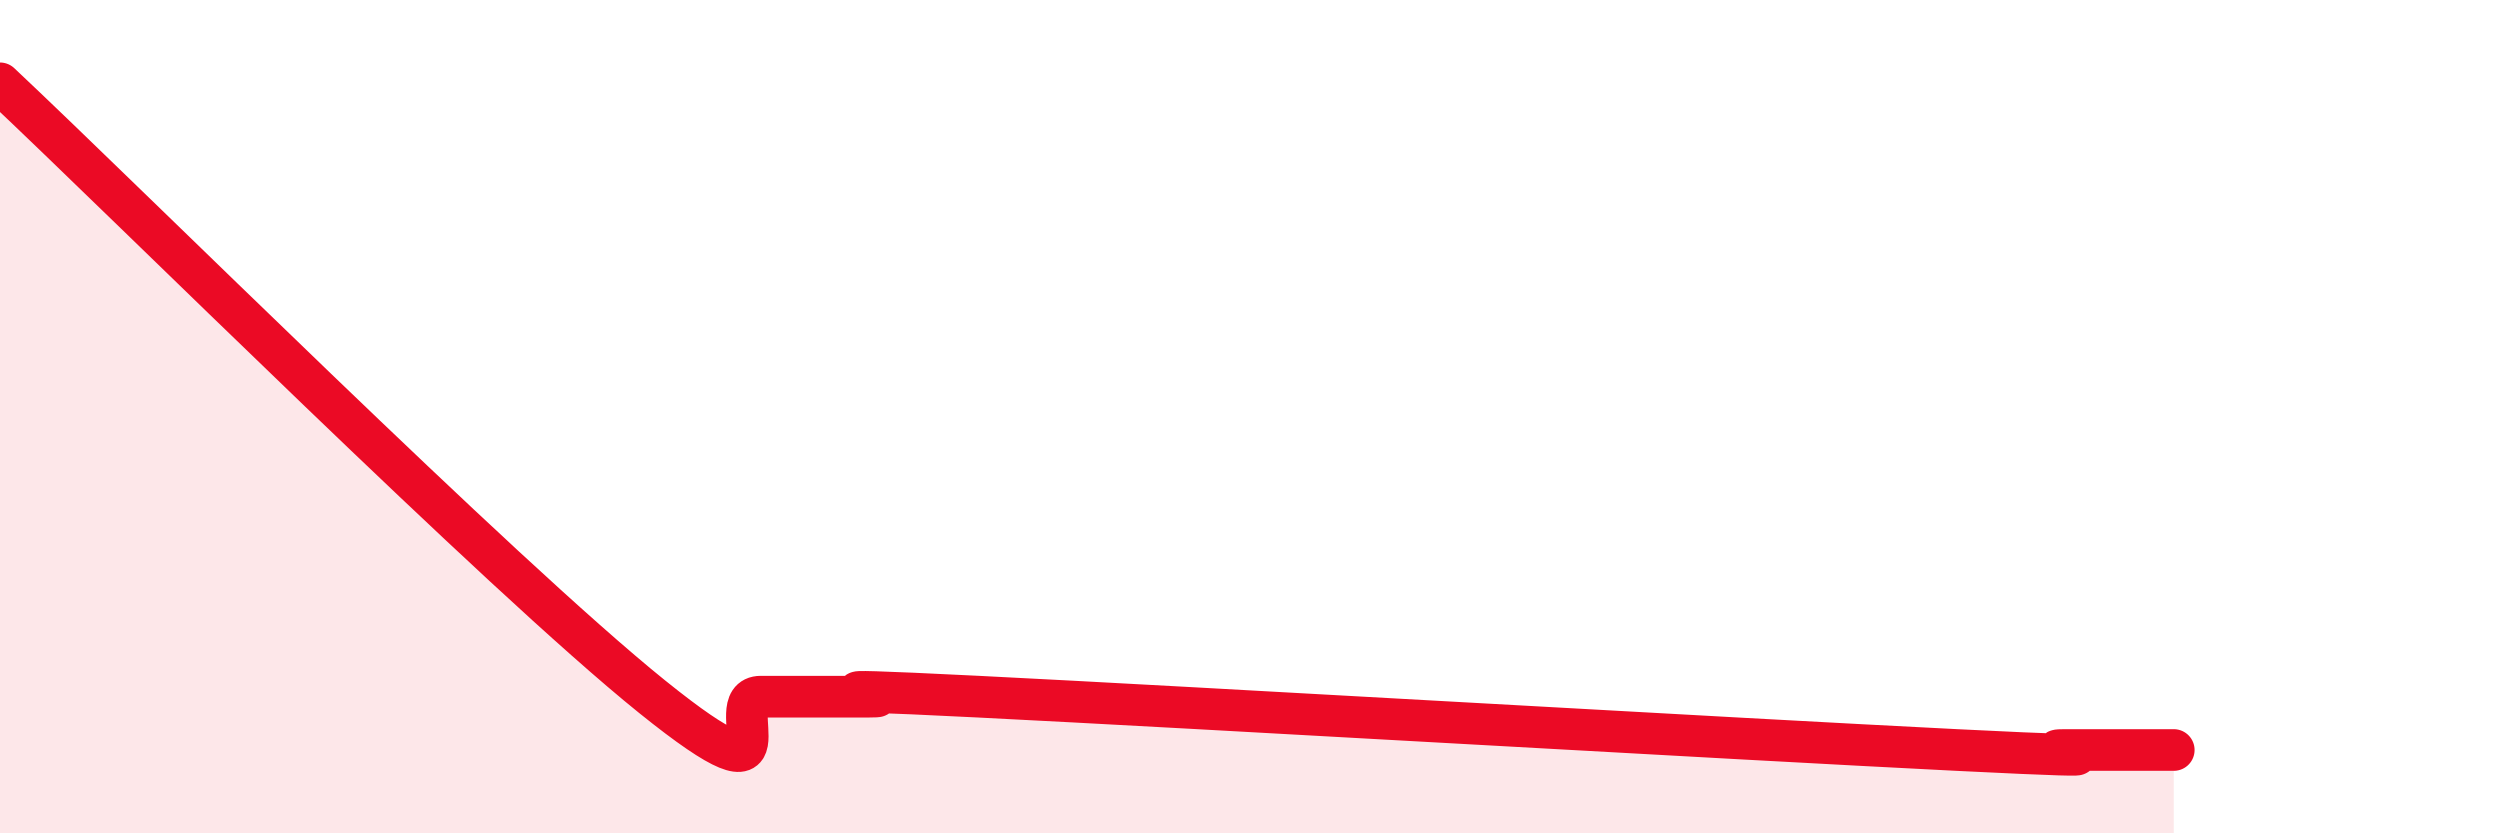
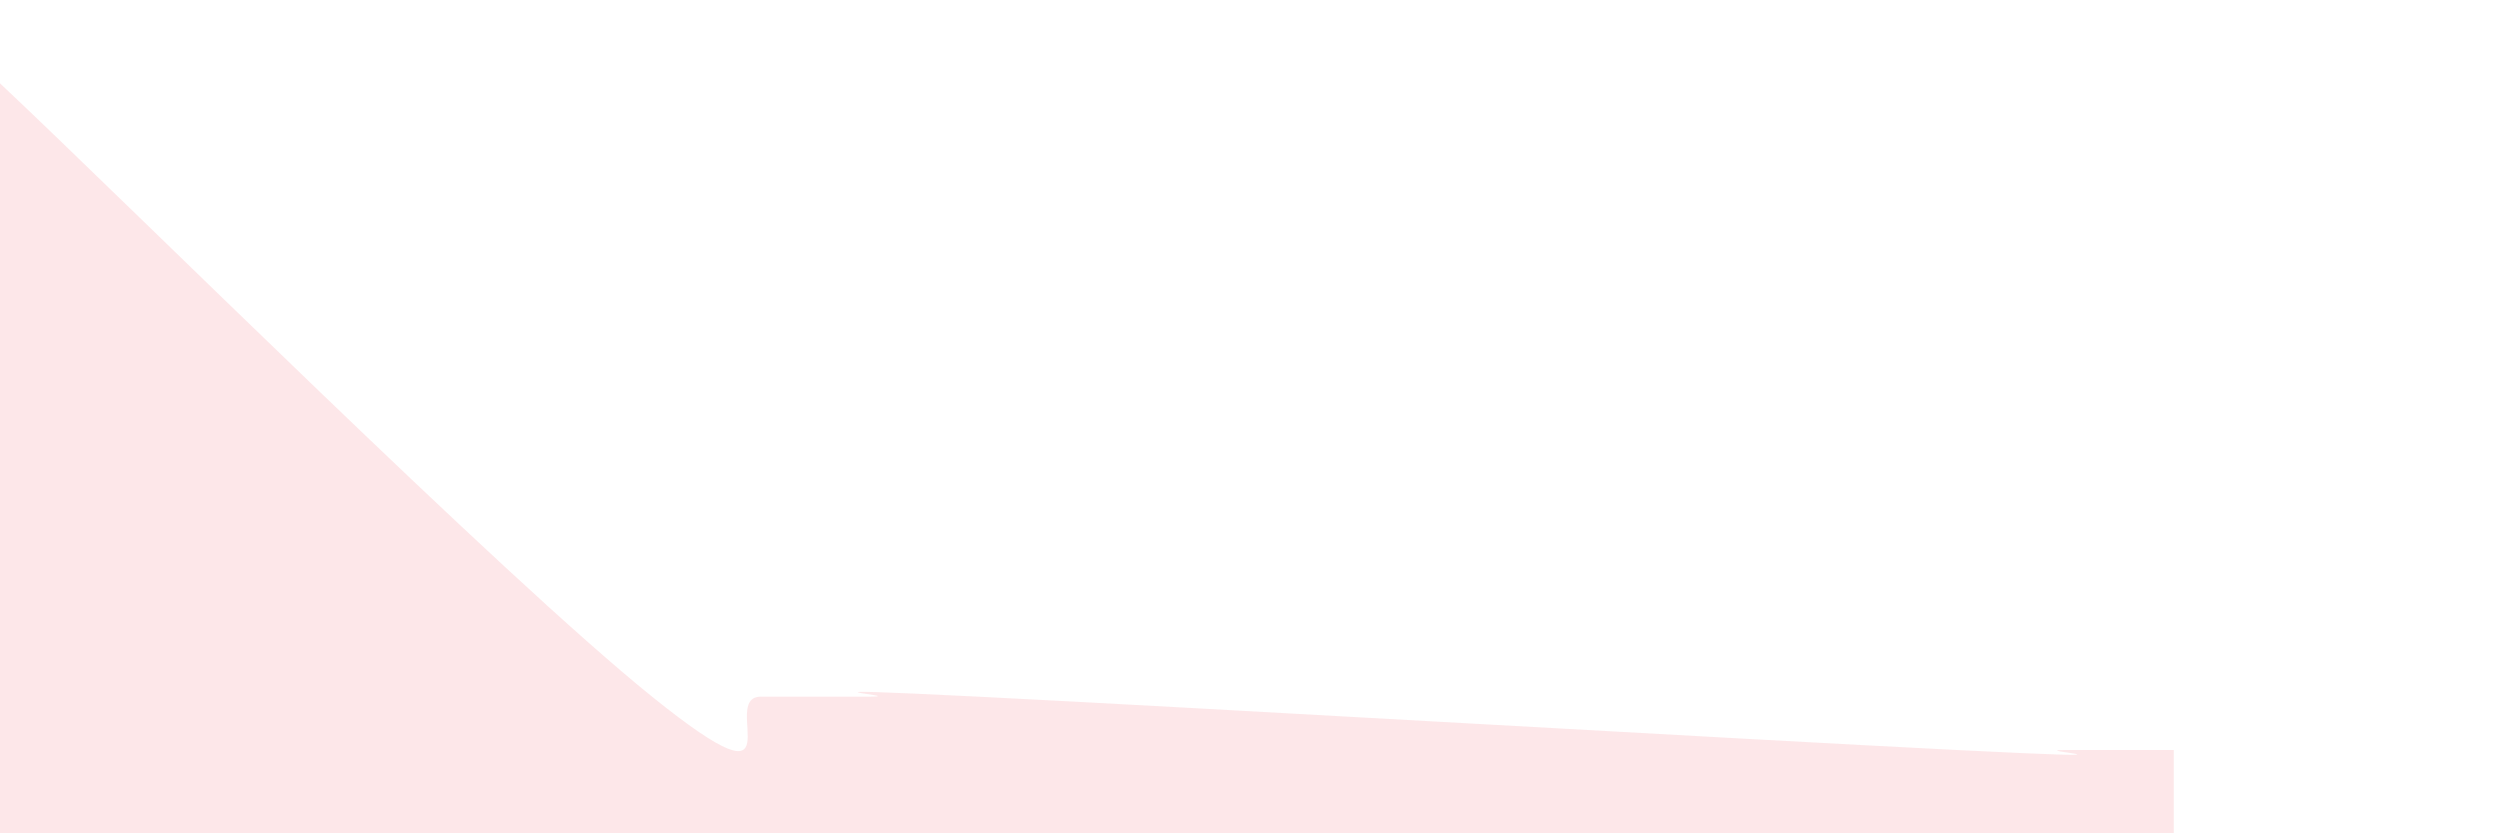
<svg xmlns="http://www.w3.org/2000/svg" width="60" height="20" viewBox="0 0 60 20">
  <path d="M 0,2 C 3.13,4.94 12,13.78 15.65,16.72 C 19.3,19.66 17.22,16.72 18.26,16.72 C 19.3,16.72 19.83,16.72 20.87,16.72 C 21.91,16.72 18.26,16.46 23.48,16.72 C 28.7,16.98 41.74,17.74 46.96,18 C 52.18,18.26 48.53,18 49.57,18 C 50.61,18 51.65,18 52.17,18L52.17 20L0 20Z" fill="#EB0A25" opacity="0.1" stroke-linecap="round" stroke-linejoin="round" />
-   <path d="M 0,2 C 3.13,4.94 12,13.78 15.65,16.72 C 19.3,19.66 17.22,16.72 18.26,16.72 C 19.3,16.72 19.83,16.72 20.87,16.72 C 21.91,16.72 18.26,16.46 23.48,16.72 C 28.7,16.98 41.74,17.74 46.96,18 C 52.18,18.26 48.53,18 49.57,18 C 50.61,18 51.65,18 52.17,18" stroke="#EB0A25" stroke-width="1" fill="none" stroke-linecap="round" stroke-linejoin="round" />
</svg>